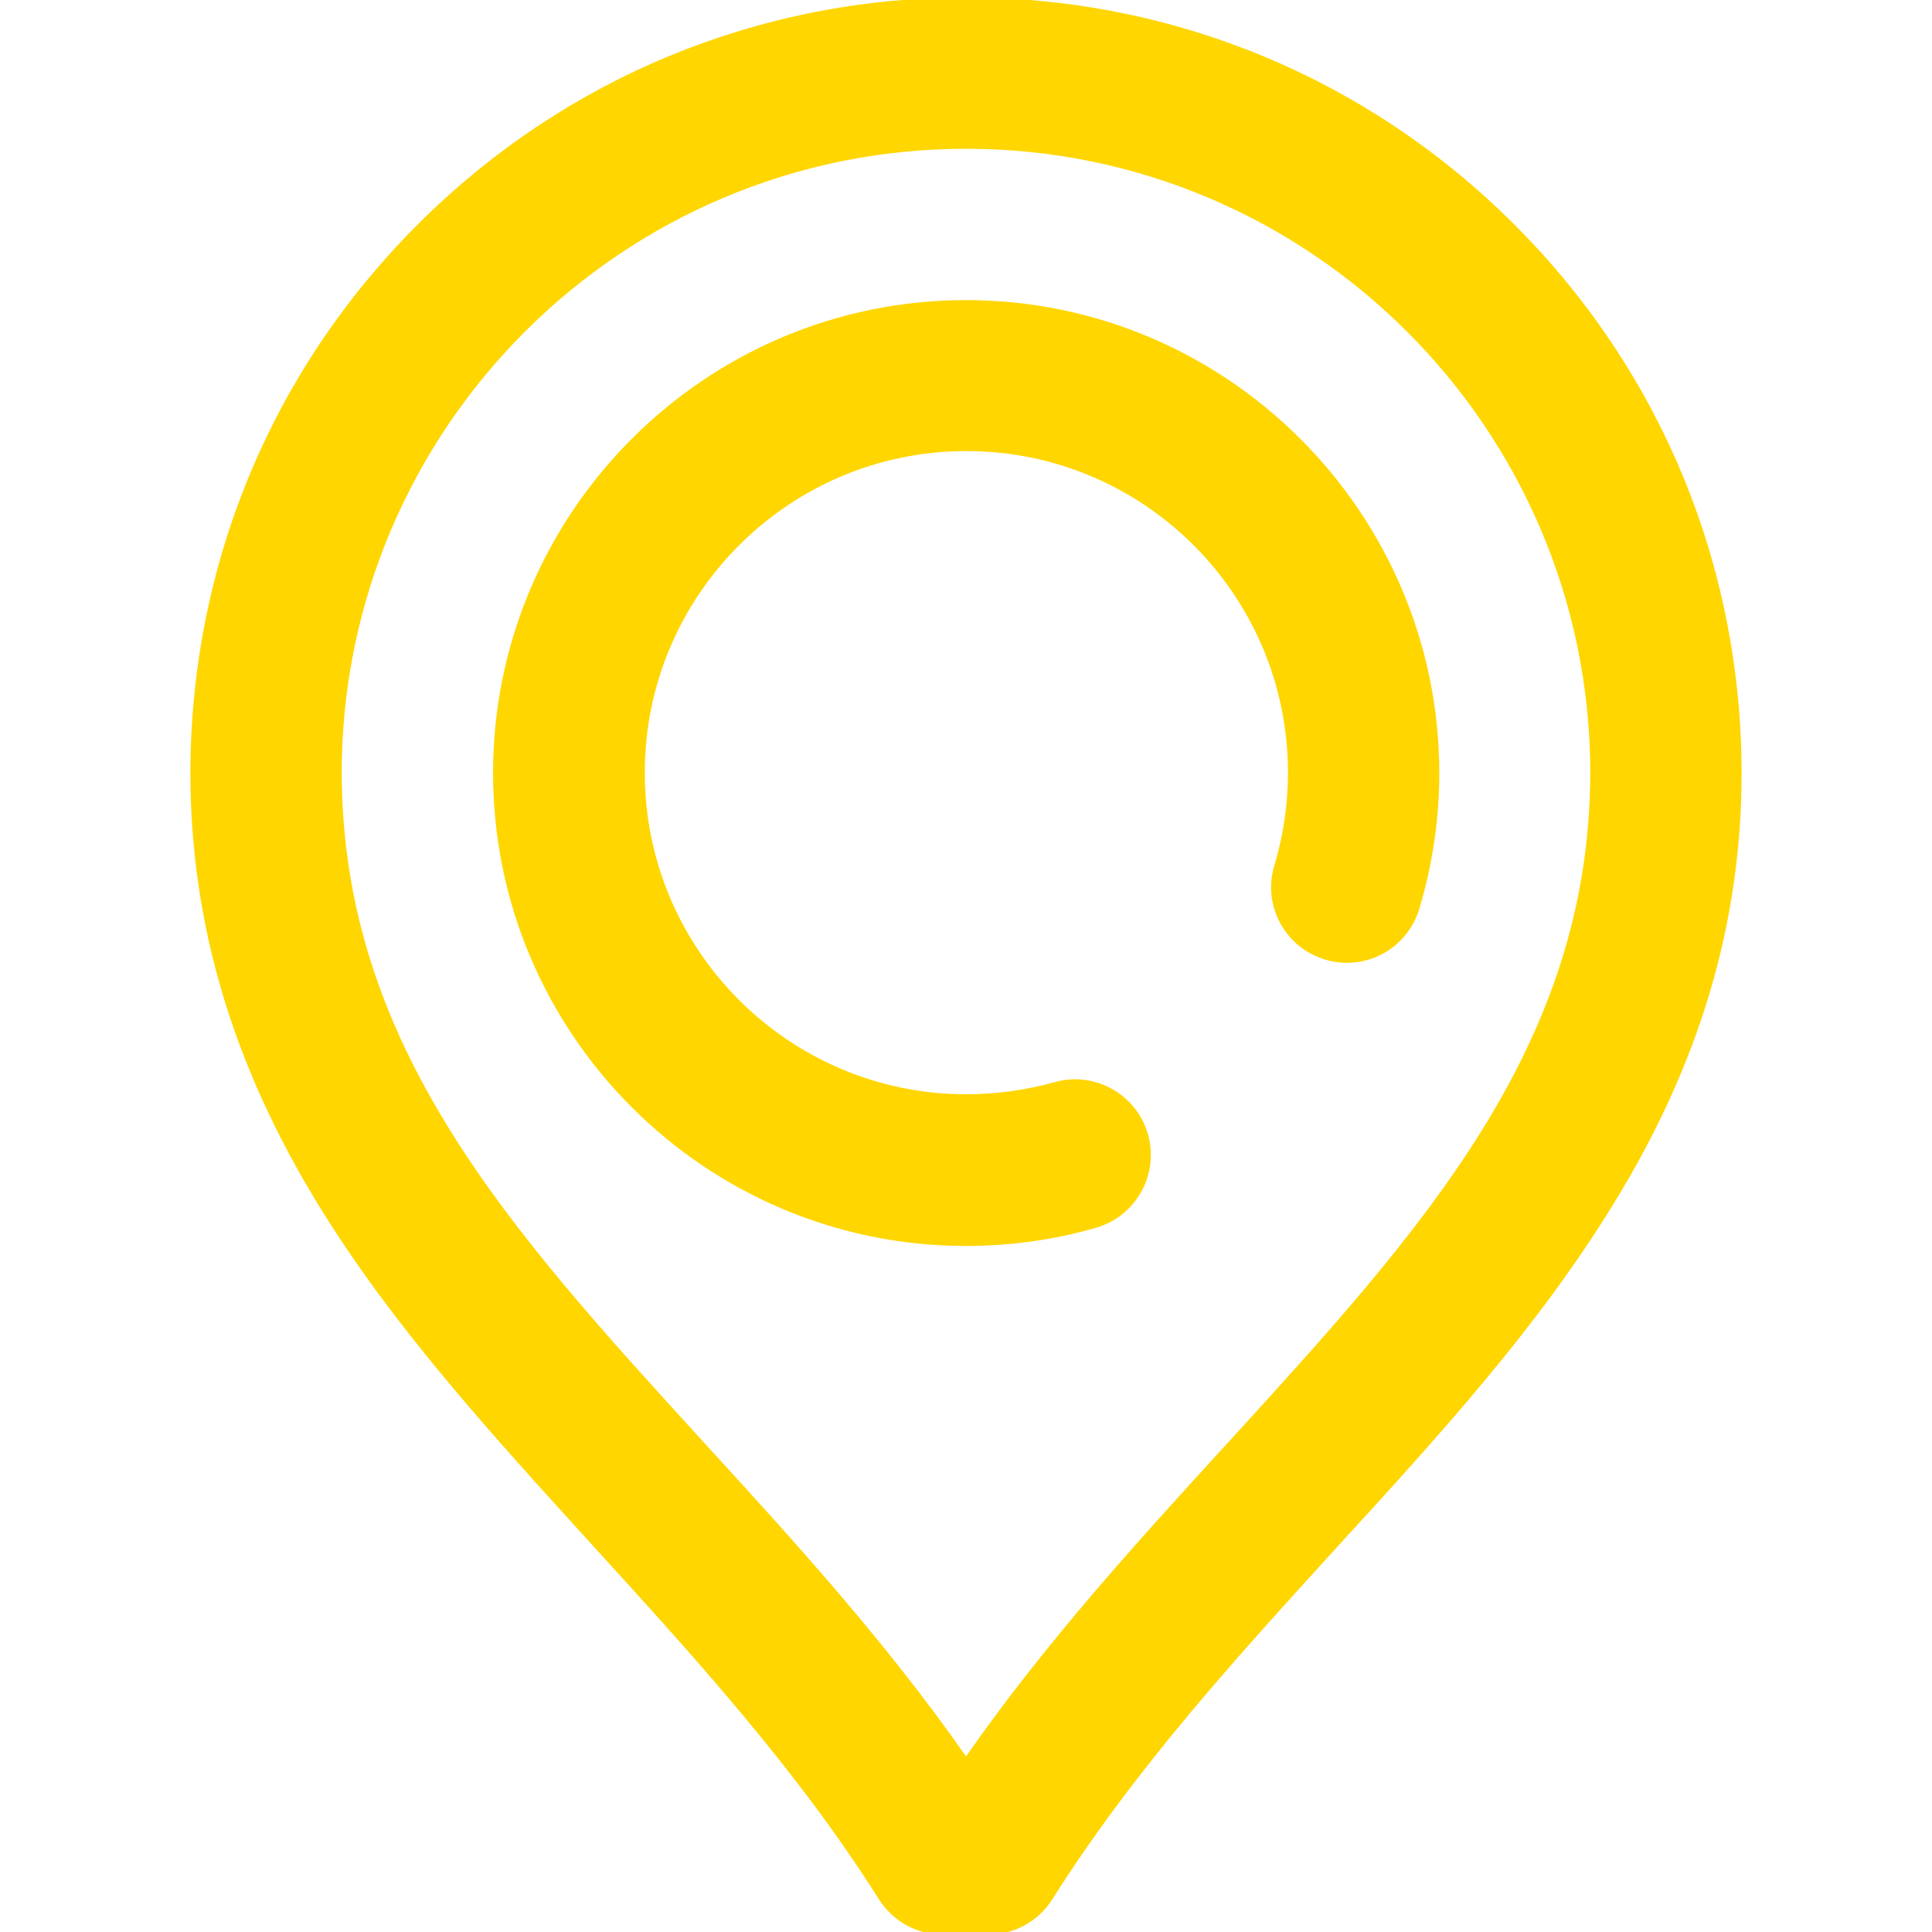
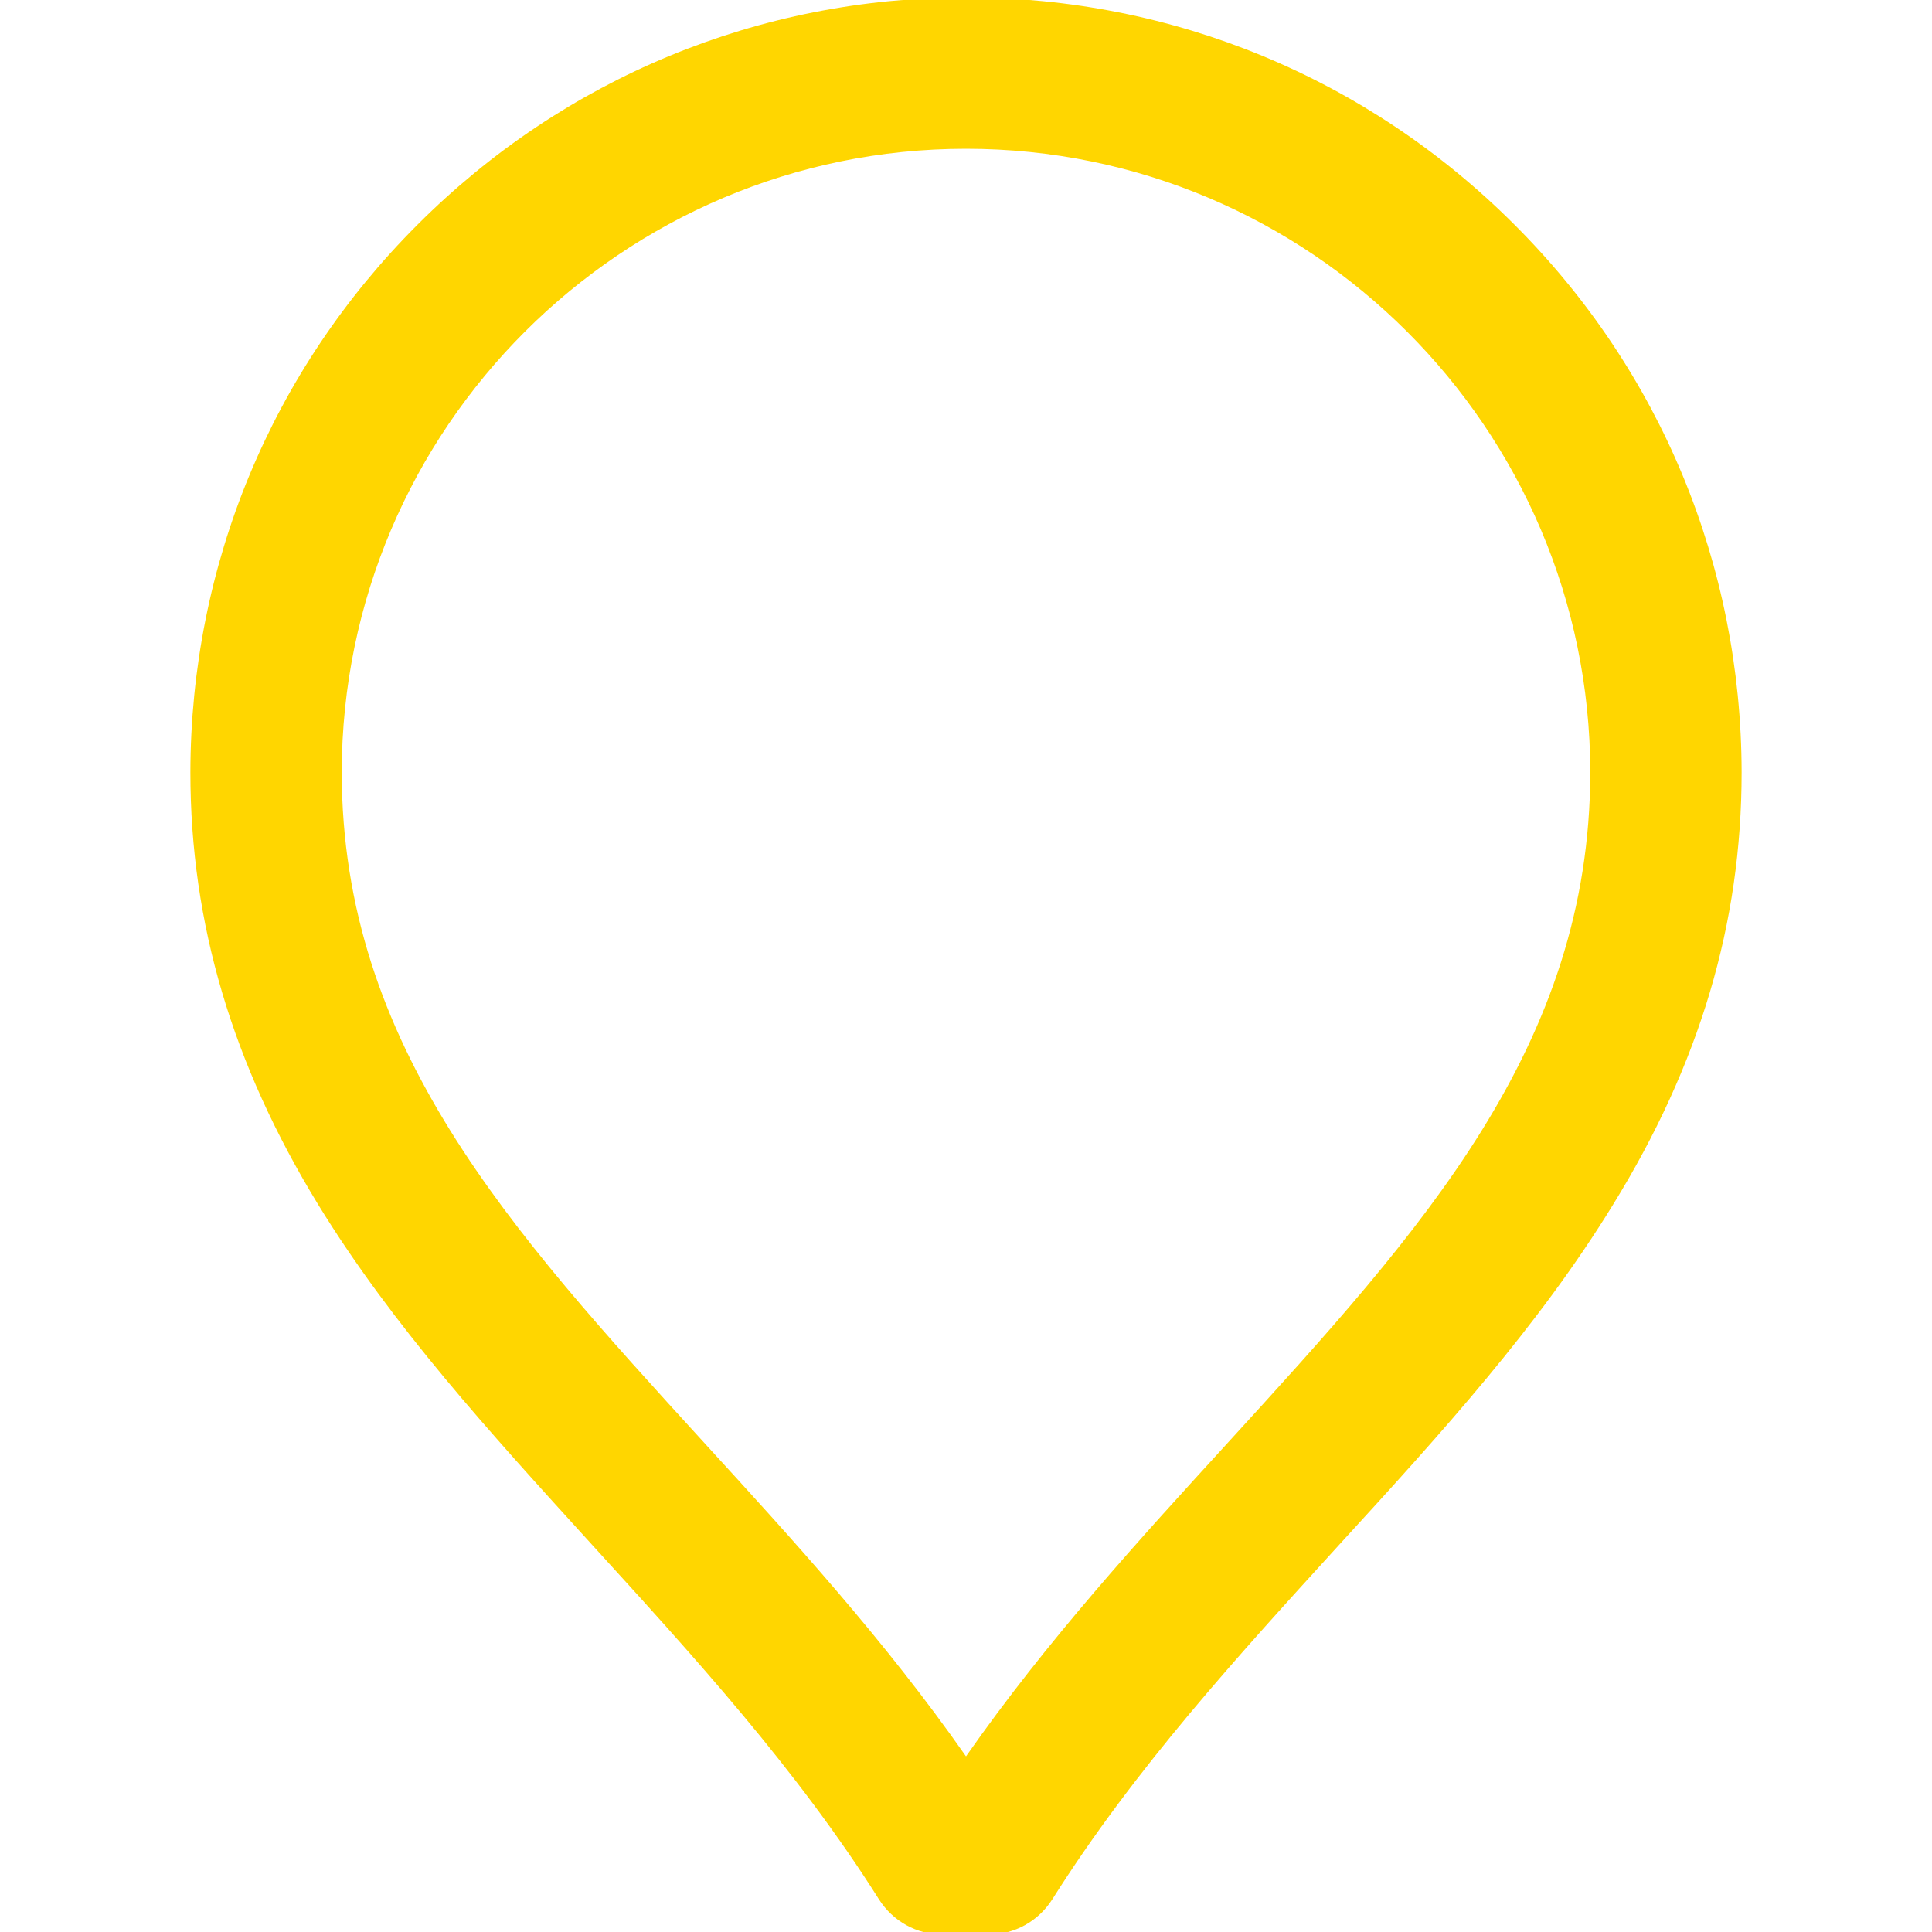
<svg xmlns="http://www.w3.org/2000/svg" width="100%" height="100%" viewBox="0 0 24 24" version="1.1" xml:space="preserve" style="fill-rule:evenodd;clip-rule:evenodd;stroke-linejoin:round;stroke-miterlimit:2;">
  <g transform="matrix(1,0,0,1,-909.667,-6001.22)">
    <g transform="matrix(0.047,0,0,0.047,921.667,6013.22)">
      <g transform="matrix(1,0,0,1,-256,-256)">
        <g>
          <g>
-             <path d="M256,80C187.1,80 131,136.1 131,205C131,273.9 187.1,330 256,330C267.6,330 279.2,328.4 290.3,325.2C300.9,322.2 307.1,311.1 304.1,300.5C301.1,289.9 290,283.7 279.4,286.7C271.9,288.8 264,289.9 256.1,289.9C209.2,289.9 171.1,251.8 171.1,204.9C171.1,158 209.2,119.9 256.1,119.9C303,119.9 341.1,158 341.1,204.9C341.1,213.2 339.9,221.5 337.5,229.4C334.3,240 340.3,251.1 350.9,254.3C361.5,257.5 372.6,251.5 375.8,240.9C379.3,229.3 381.1,217.2 381.1,204.9C381,136.1 324.9,80 256,80Z" style="fill:rgb(255,214,0);fill-rule:nonzero;" />
-           </g>
+             </g>
        </g>
        <g>
          <g>
            <path d="M400.9,60C362.2,21.3 310.7,0 256,0C201.3,0 149.8,21.3 111.1,60C72.4,98.6 51.1,150.1 51,204.8C51,244.7 62.1,282 84.8,319.1C104.5,351.2 130.1,379.2 157.1,408.9C183.6,438 211.1,468 233,502.7C236.7,508.5 243,512 249.9,512L261.9,512C268.8,512 275.1,508.5 278.8,502.7C300.7,468 328.2,438 354.7,408.9C381.8,379.3 407.3,351.2 427,319.1C449.9,282 461,244.7 461,204.8C460.9,150.1 439.6,98.6 400.9,60ZM325.3,381.9C301.7,407.7 277.4,434.3 256,464.9C234.6,434.3 210.3,407.7 186.7,381.9C135.4,325.7 91.1,277.2 91,204.8C91.1,113.9 165.1,40 256,40C346.9,40 420.9,113.9 421,204.8C420.9,277.2 376.6,325.7 325.3,381.9Z" style="fill:rgb(255,214,0);fill-rule:nonzero;" />
          </g>
        </g>
      </g>
    </g>
  </g>
</svg>